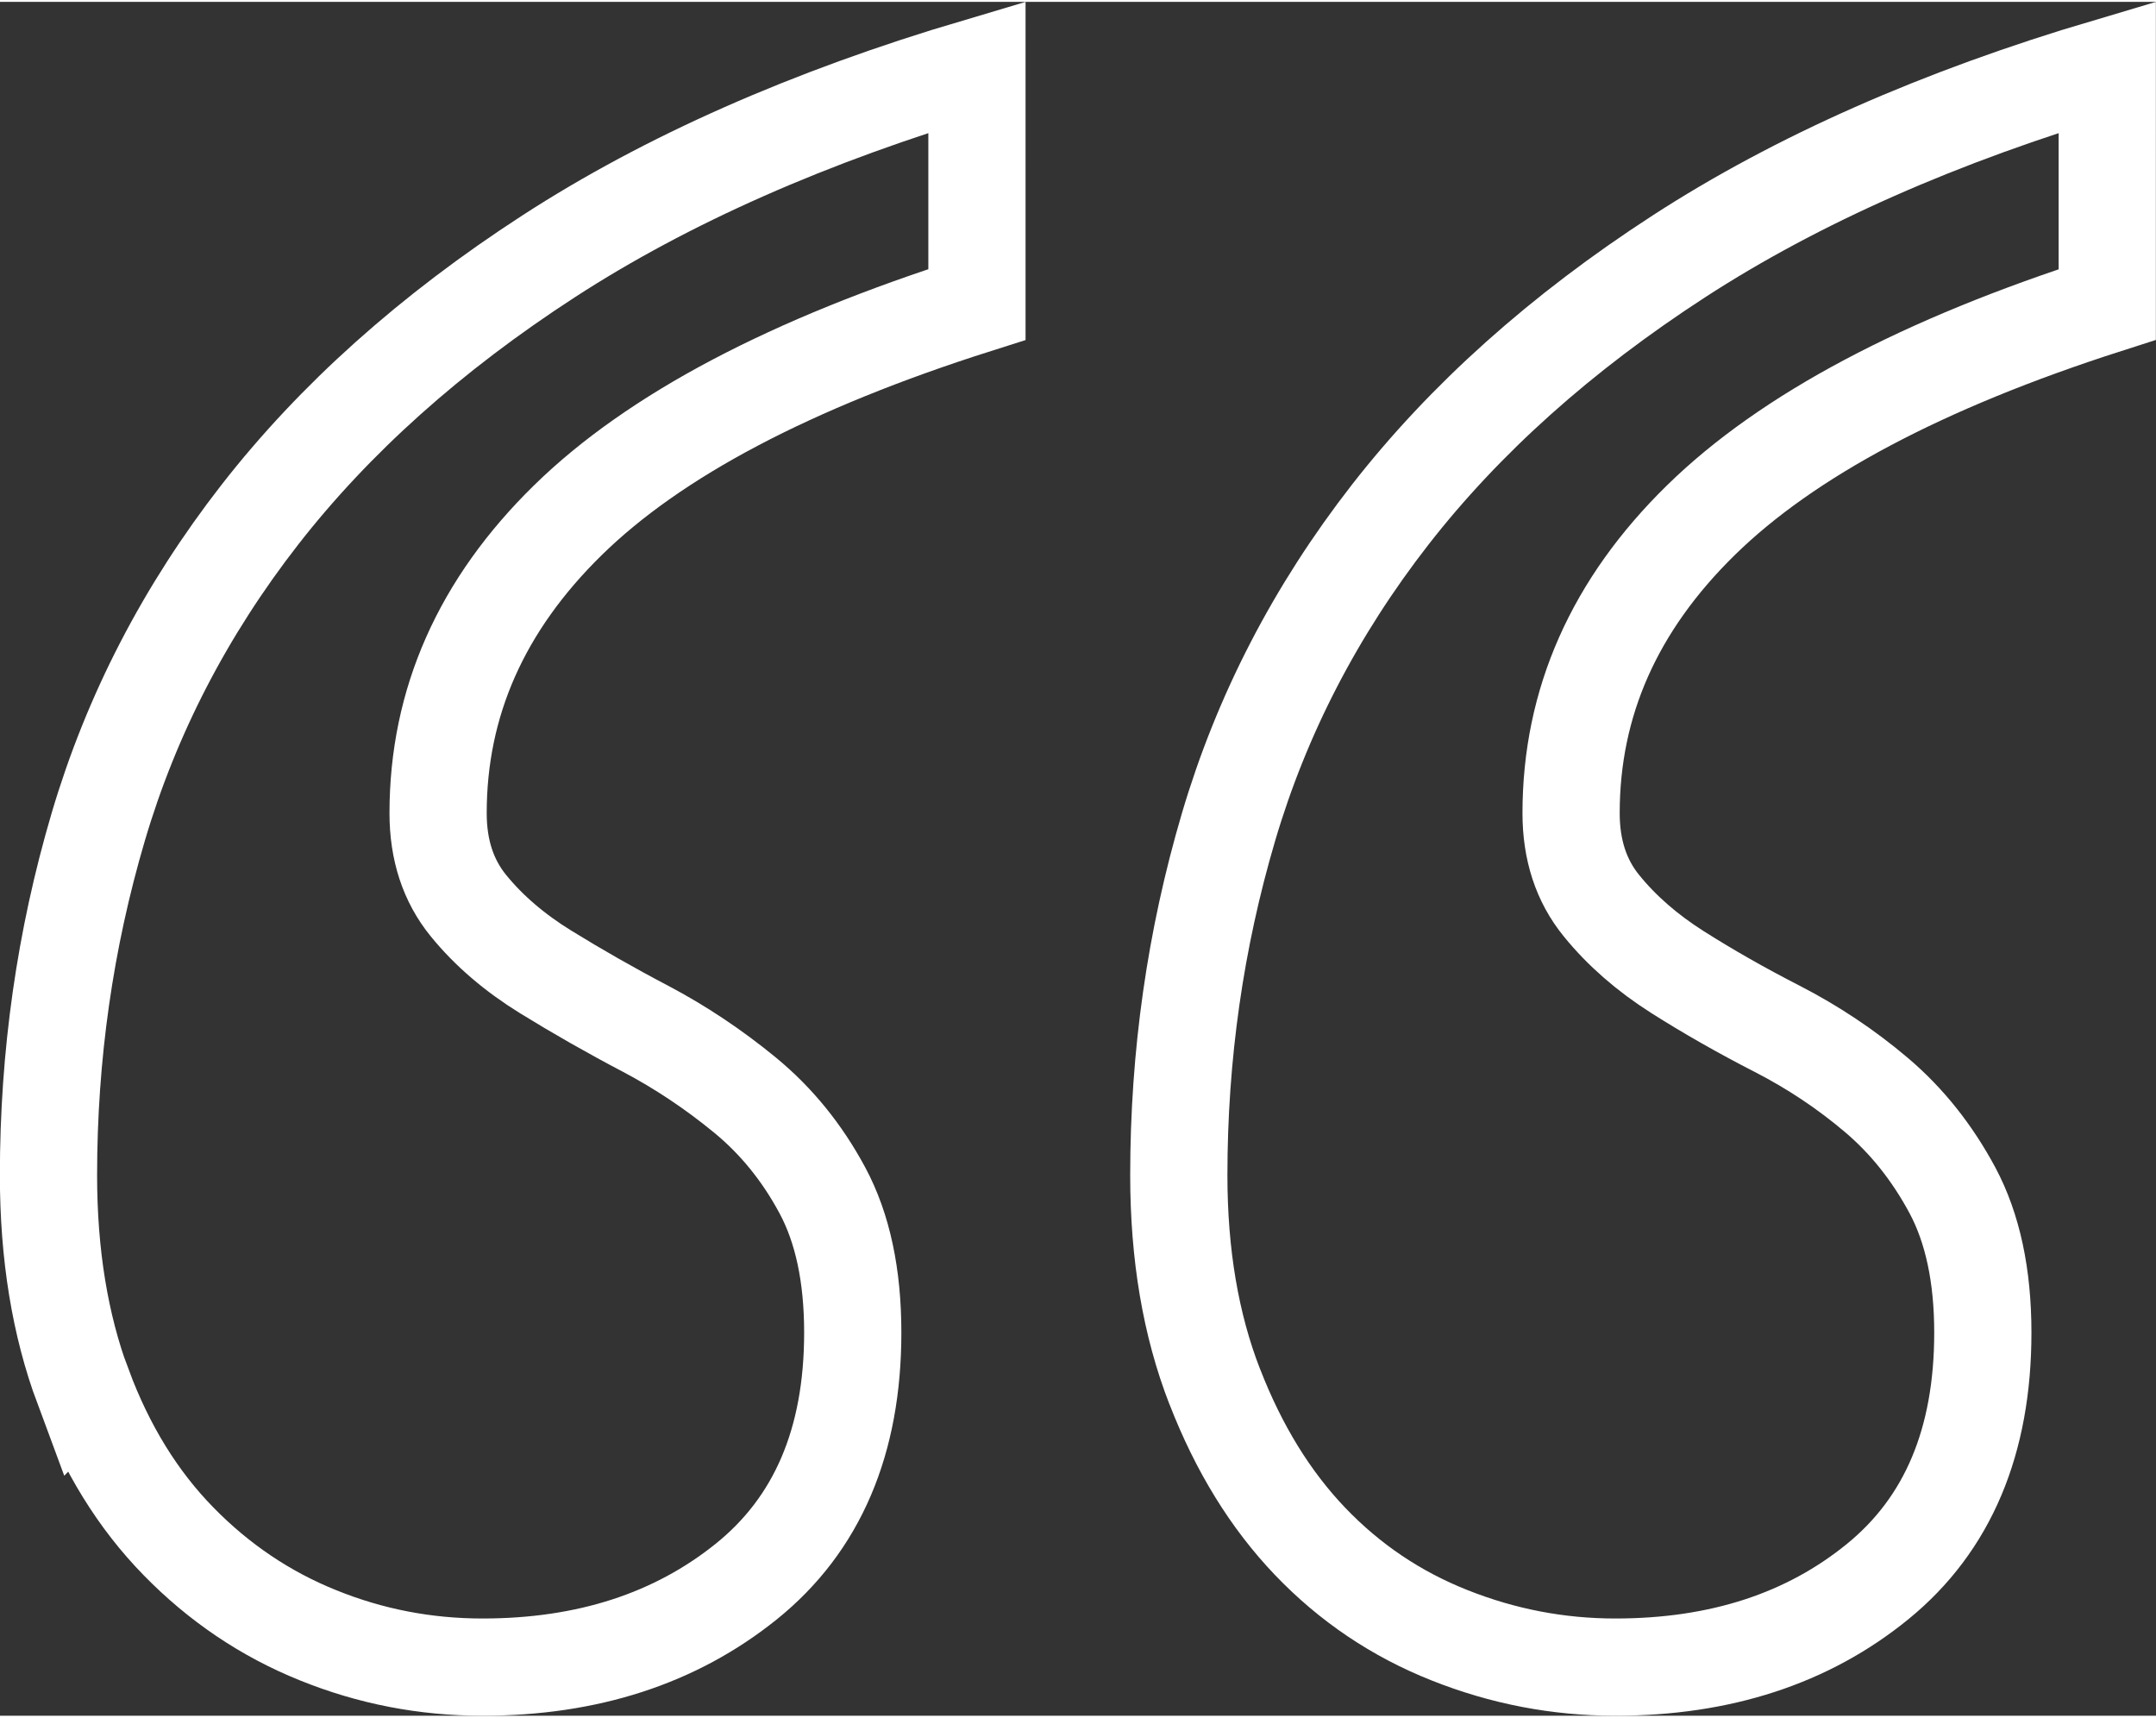
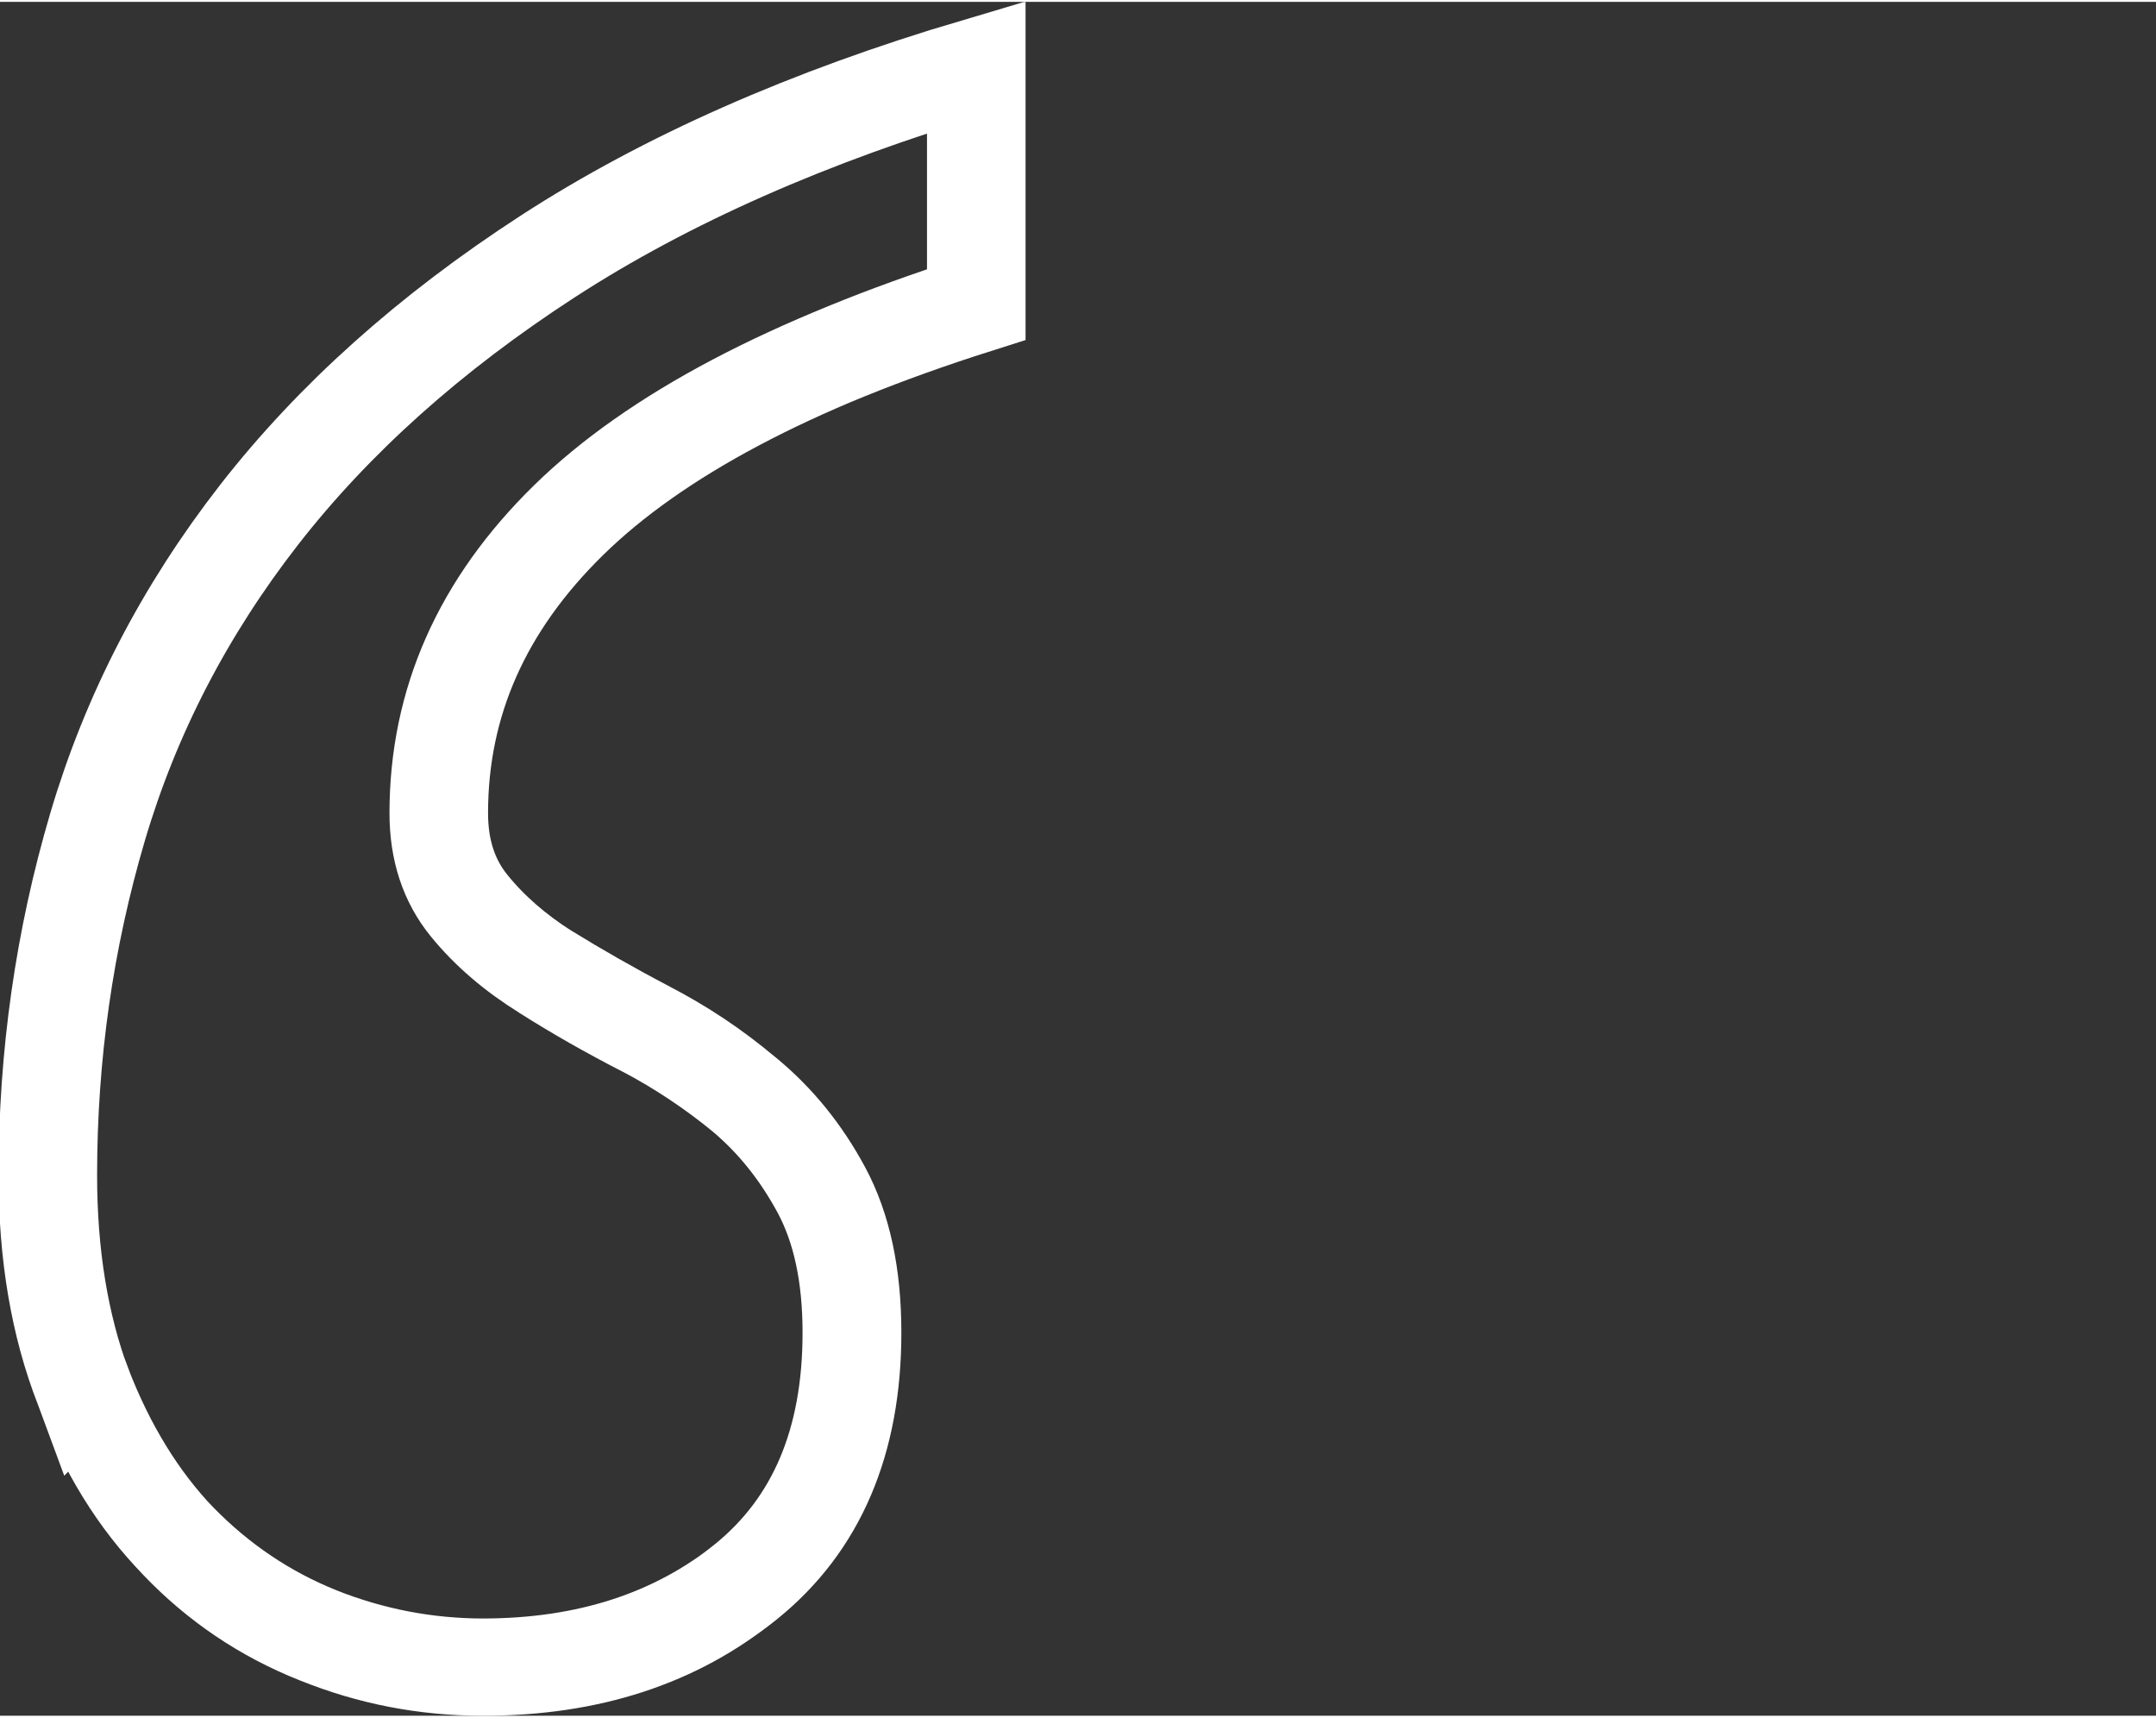
<svg xmlns="http://www.w3.org/2000/svg" id="Layer_16582bb70eafd0" data-name="Layer 1" viewBox="0 0 177.41 141.02" aria-hidden="true" width="177px" height="141px">
  <rect x="0" y="0" width="177.41" height="141.02" fill="#333333" stroke="none" />
  <defs>
    <linearGradient class="cerosgradient" data-cerosgradient="true" id="CerosGradient_id3dbc5b905" gradientUnits="userSpaceOnUse" x1="50%" y1="100%" x2="50%" y2="0%">
      <stop offset="0%" stop-color="#d1d1d1" />
      <stop offset="100%" stop-color="#d1d1d1" />
    </linearGradient>
    <linearGradient />
    <style>
      .cls-1-6582bb70eafd0{
        fill: none;
        stroke: #fff;
        stroke-width: 8px;
      }
    </style>
  </defs>
-   <path class="cls-1-6582bb70eafd0" d="m6.84,113.94c1.89,5.08,4.51,9.32,7.85,12.73,3.33,3.41,7.16,5.99,11.48,7.73,4.32,1.75,8.83,2.62,13.53,2.62,8.64,0,15.88-2.35,21.72-7.05,5.83-4.7,8.75-11.52,8.75-20.47,0-4.7-.83-8.6-2.5-11.71-1.67-3.11-3.79-5.72-6.37-7.84-2.58-2.12-5.31-3.94-8.19-5.46-2.88-1.51-5.61-3.07-8.19-4.66-2.58-1.59-4.7-3.41-6.37-5.46-1.67-2.05-2.5-4.58-2.5-7.62,0-9.1,3.56-17.13,10.69-24.11,7.12-6.97,18.34-12.88,33.65-17.74V5.36c-13.8,4.09-25.55,9.29-35.25,15.58-9.7,6.29-17.62,13.38-23.76,21.26-6.14,7.89-10.57,16.45-13.3,25.7-2.73,9.25-4.09,18.8-4.09,28.65,0,6.52.95,12.32,2.84,17.4Zm93.12,0c1.97,5.08,4.58,9.32,7.84,12.73,3.26,3.41,7.09,5.99,11.48,7.73,4.4,1.75,8.94,2.62,13.64,2.62,8.64,0,15.84-2.35,21.6-7.05,5.76-4.7,8.64-11.52,8.64-20.47,0-4.7-.84-8.6-2.5-11.71-1.67-3.11-3.75-5.72-6.25-7.84-2.5-2.12-5.23-3.94-8.19-5.46-2.95-1.51-5.68-3.07-8.19-4.66-2.5-1.59-4.59-3.41-6.25-5.46-1.67-2.05-2.5-4.58-2.5-7.62,0-9.1,3.56-17.13,10.69-24.11,7.12-6.97,18.27-12.88,33.43-17.74V5.36c-13.8,4.09-25.55,9.29-35.25,15.58-9.7,6.29-17.62,13.38-23.76,21.26-6.14,7.89-10.57,16.45-13.3,25.7-2.73,9.25-4.09,18.8-4.09,28.65,0,6.52.98,12.32,2.96,17.4Z" />
+   <path class="cls-1-6582bb70eafd0" d="m6.84,113.94c1.89,5.08,4.51,9.32,7.85,12.73,3.33,3.41,7.16,5.99,11.48,7.73,4.32,1.75,8.83,2.62,13.53,2.62,8.64,0,15.88-2.35,21.72-7.05,5.83-4.7,8.75-11.52,8.75-20.47,0-4.7-.83-8.6-2.5-11.71-1.67-3.11-3.79-5.72-6.37-7.84-2.58-2.12-5.31-3.94-8.19-5.46-2.88-1.51-5.61-3.07-8.19-4.66-2.58-1.59-4.7-3.41-6.37-5.46-1.67-2.05-2.5-4.58-2.5-7.62,0-9.1,3.56-17.13,10.69-24.11,7.12-6.97,18.34-12.88,33.65-17.74V5.36c-13.8,4.09-25.55,9.29-35.25,15.58-9.7,6.29-17.62,13.38-23.76,21.26-6.14,7.89-10.57,16.45-13.3,25.7-2.73,9.25-4.09,18.8-4.09,28.65,0,6.52.95,12.32,2.84,17.4Zc1.97,5.08,4.58,9.32,7.84,12.73,3.26,3.41,7.09,5.99,11.48,7.73,4.4,1.75,8.94,2.62,13.64,2.62,8.64,0,15.84-2.35,21.6-7.05,5.76-4.7,8.64-11.52,8.64-20.47,0-4.7-.84-8.6-2.5-11.71-1.67-3.11-3.75-5.72-6.25-7.84-2.5-2.12-5.23-3.94-8.19-5.46-2.95-1.51-5.68-3.07-8.19-4.66-2.5-1.59-4.59-3.41-6.25-5.46-1.67-2.05-2.5-4.58-2.5-7.62,0-9.1,3.56-17.13,10.69-24.11,7.12-6.97,18.27-12.88,33.43-17.74V5.36c-13.8,4.09-25.55,9.29-35.25,15.58-9.7,6.29-17.62,13.38-23.76,21.26-6.14,7.89-10.57,16.45-13.3,25.7-2.73,9.25-4.09,18.8-4.09,28.65,0,6.52.98,12.32,2.96,17.4Z" />
</svg>